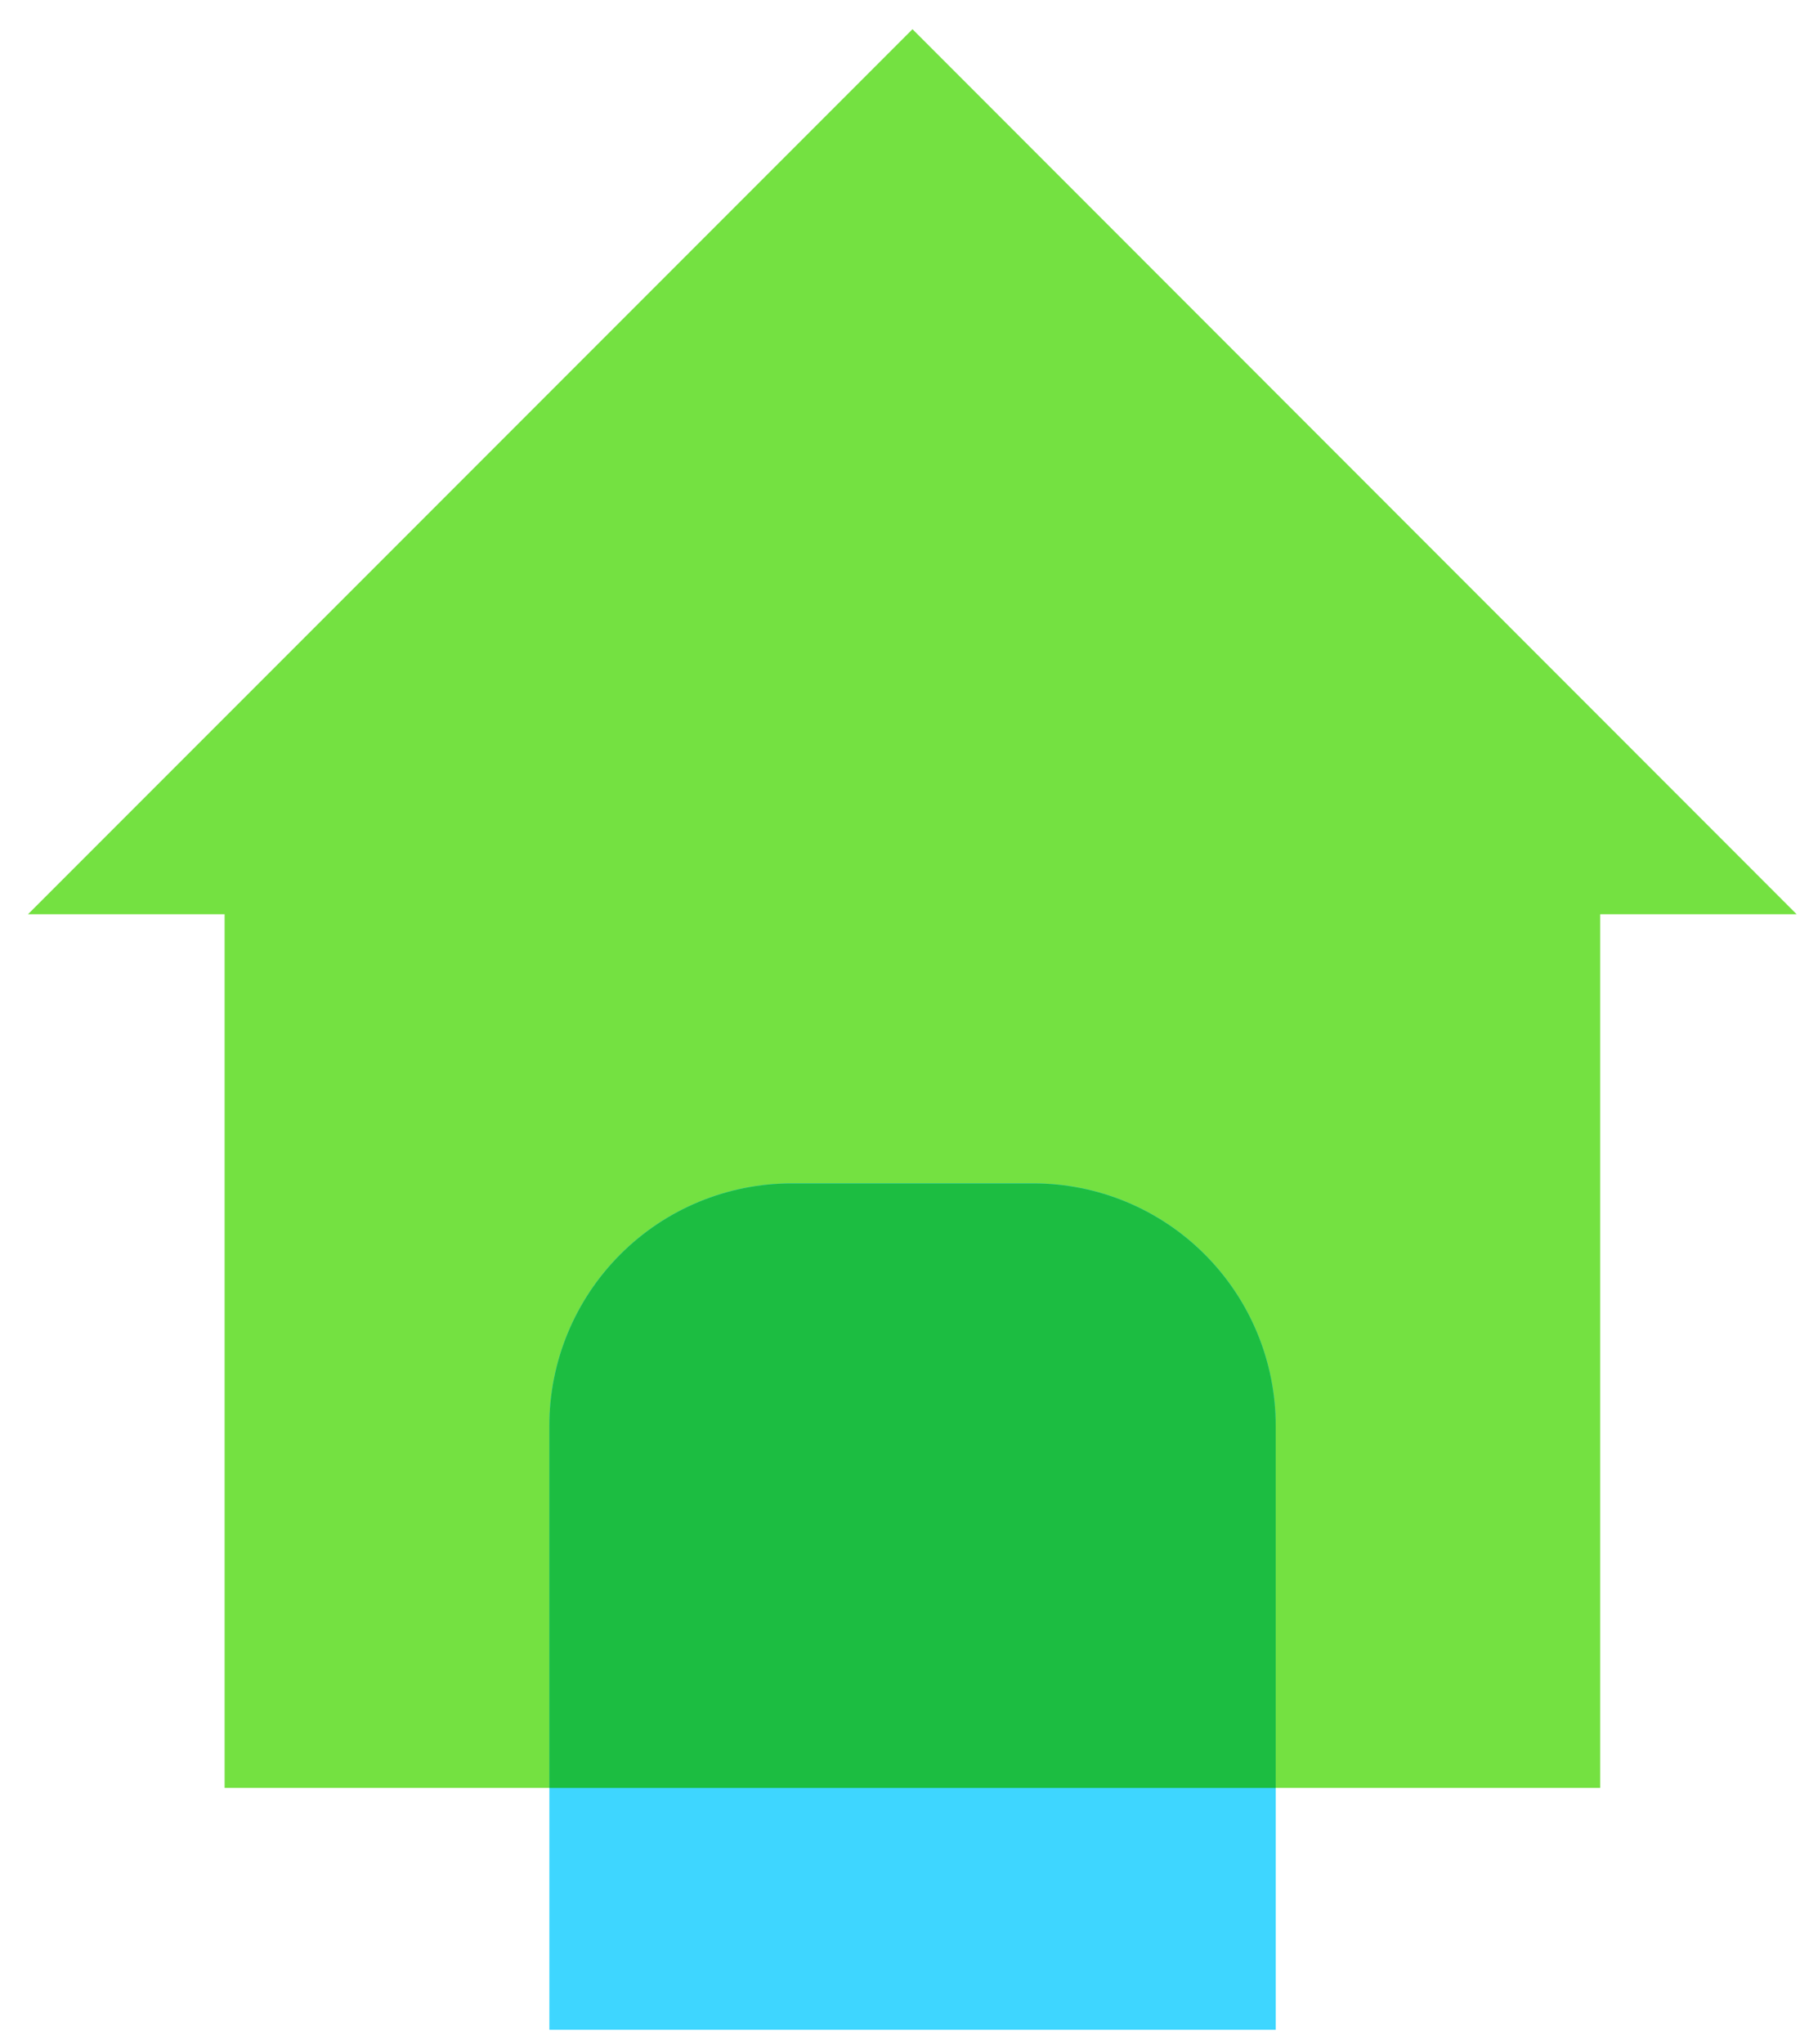
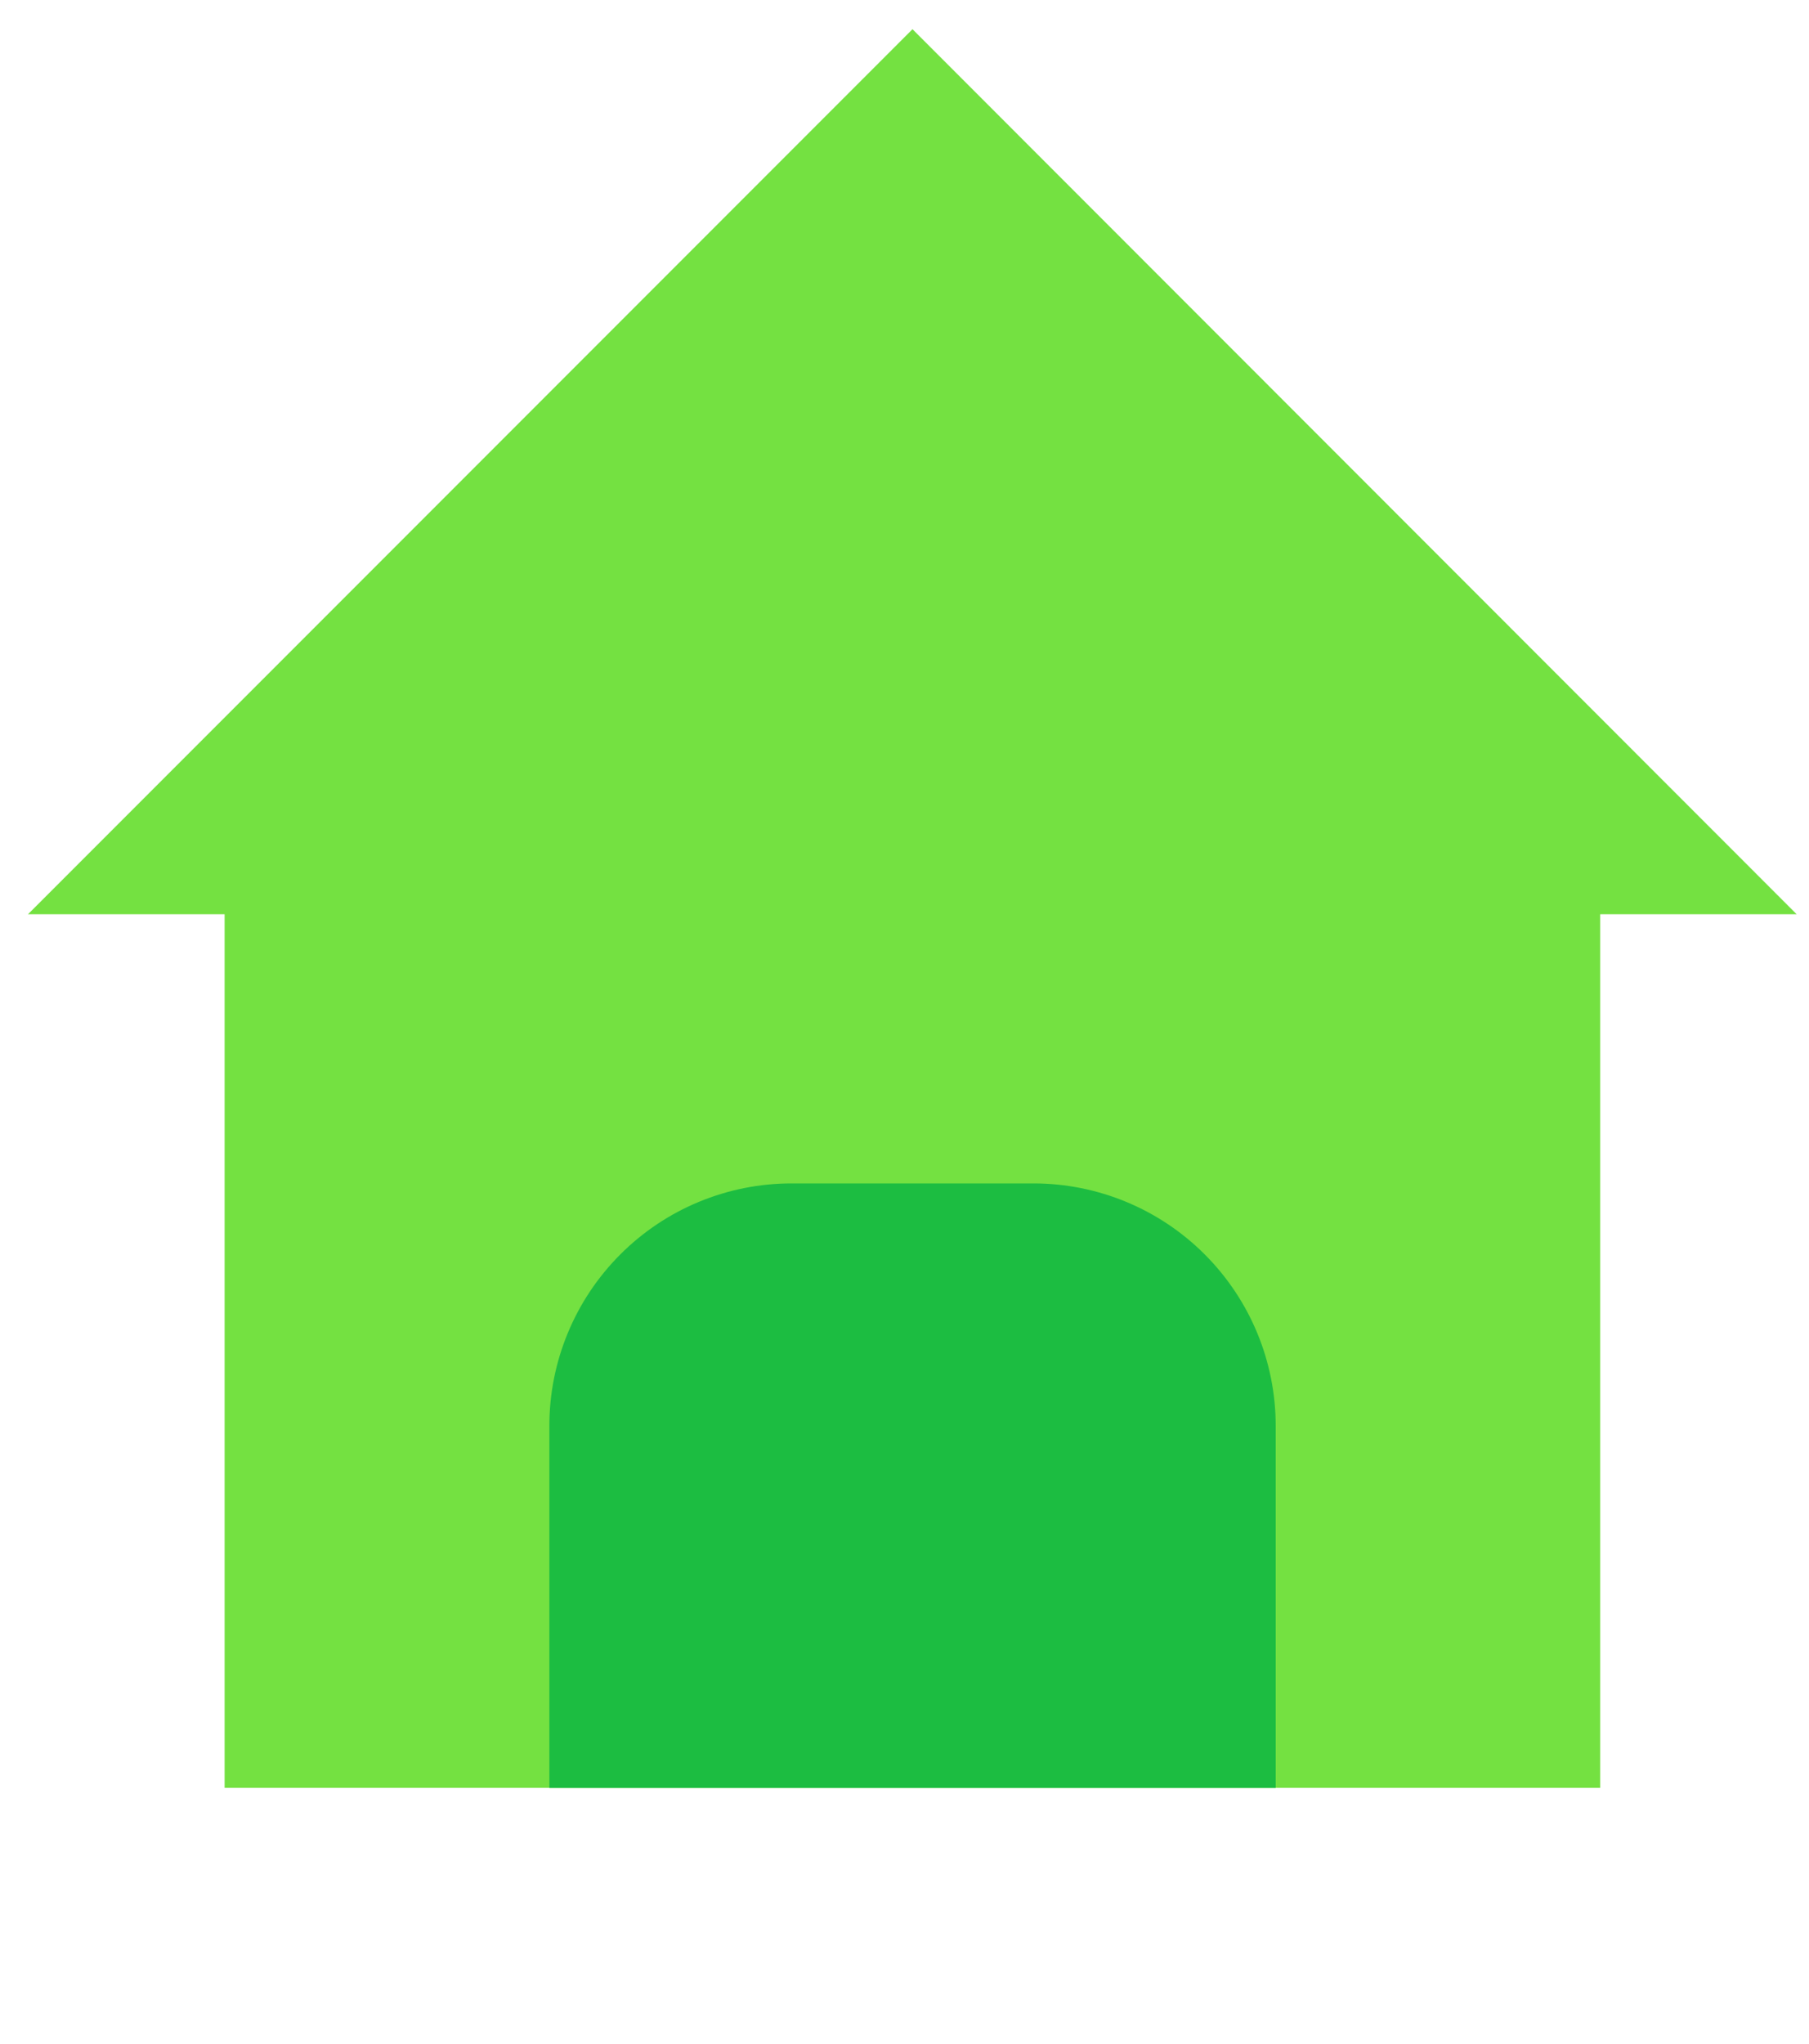
<svg xmlns="http://www.w3.org/2000/svg" width="31" height="35" viewBox="0 0 31 35" fill="none">
  <path fill-rule="evenodd" clip-rule="evenodd" d="M3.849 15.657H0.48L15.637 0.5L30.788 15.657H27.424H27.422V30.619H3.849V15.657Z" fill="#74E141" />
-   <path d="M9.414 34.761V24.417C9.414 23.316 9.851 22.261 10.63 21.482C11.408 20.703 12.464 20.266 13.565 20.266H17.71C18.811 20.266 19.867 20.703 20.645 21.482C21.424 22.261 21.861 23.316 21.861 24.417V34.761" fill="#3ED6FF" />
  <path fill-rule="evenodd" clip-rule="evenodd" d="M21.861 30.62H9.414V24.418C9.414 23.317 9.851 22.262 10.63 21.483C11.408 20.704 12.464 20.267 13.565 20.267H17.71C18.811 20.267 19.867 20.704 20.645 21.483C21.424 22.262 21.861 23.317 21.861 24.418V30.62Z" fill="#1CBD41" />
</svg>